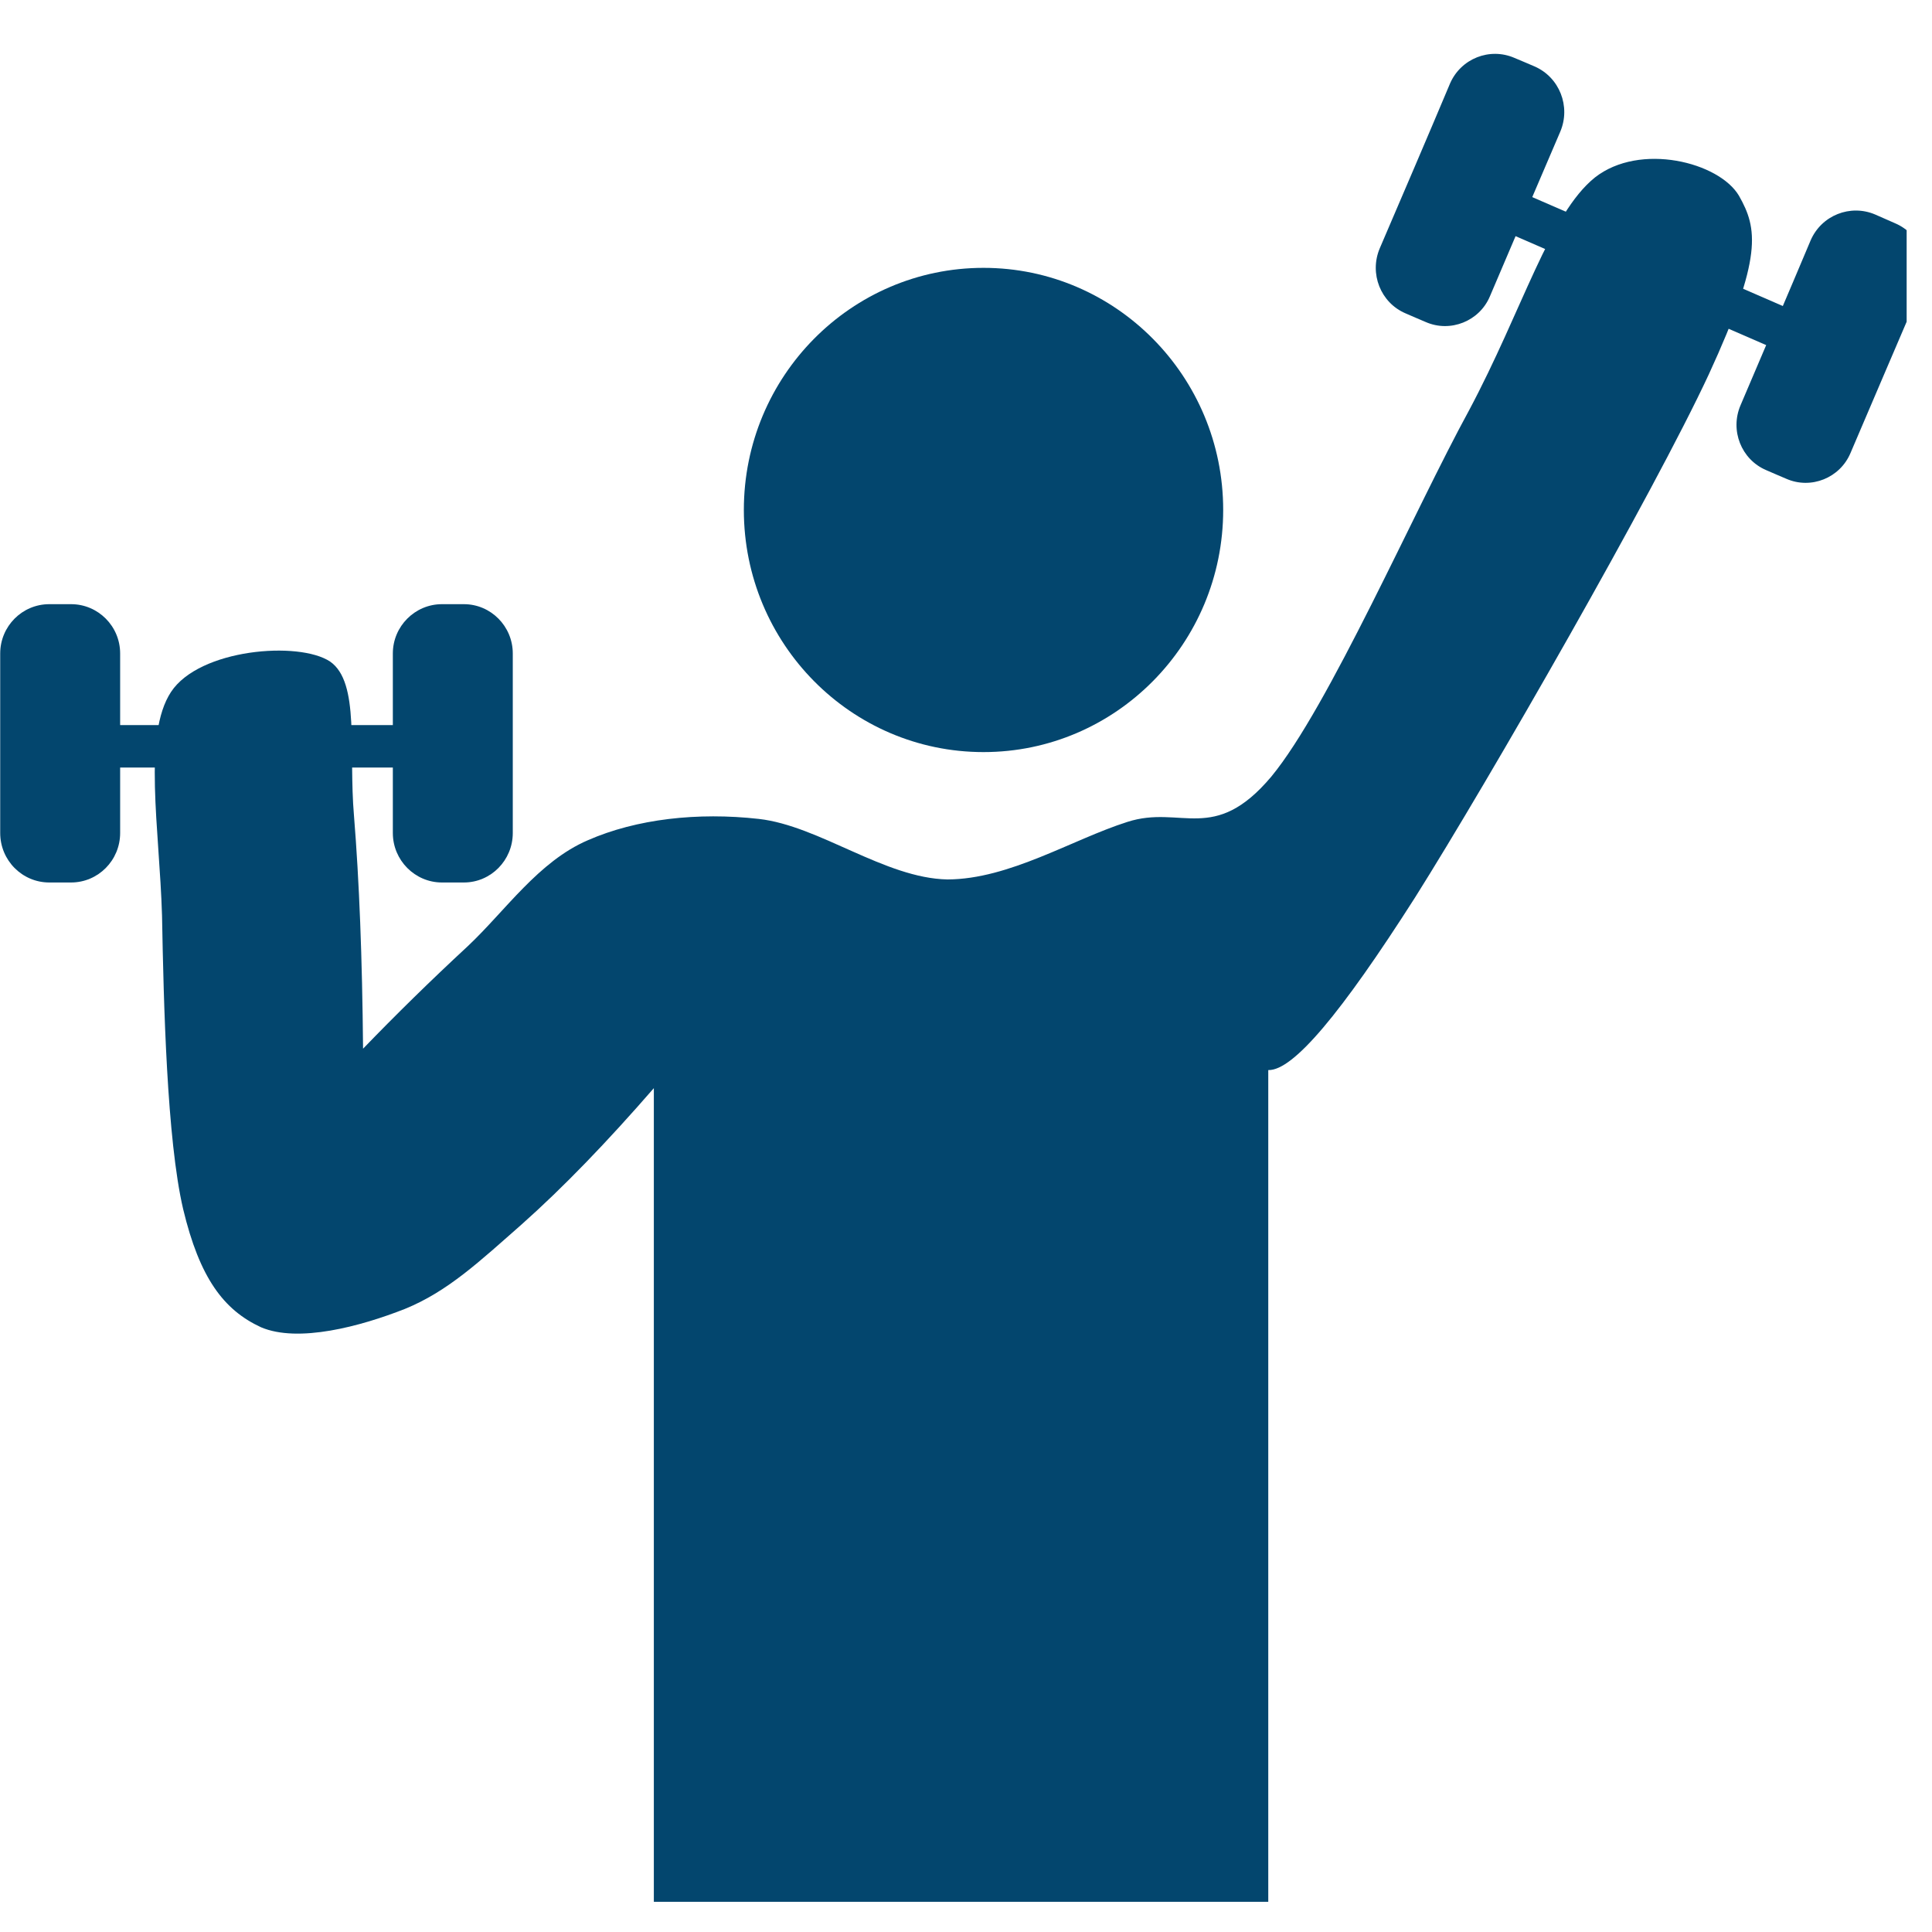
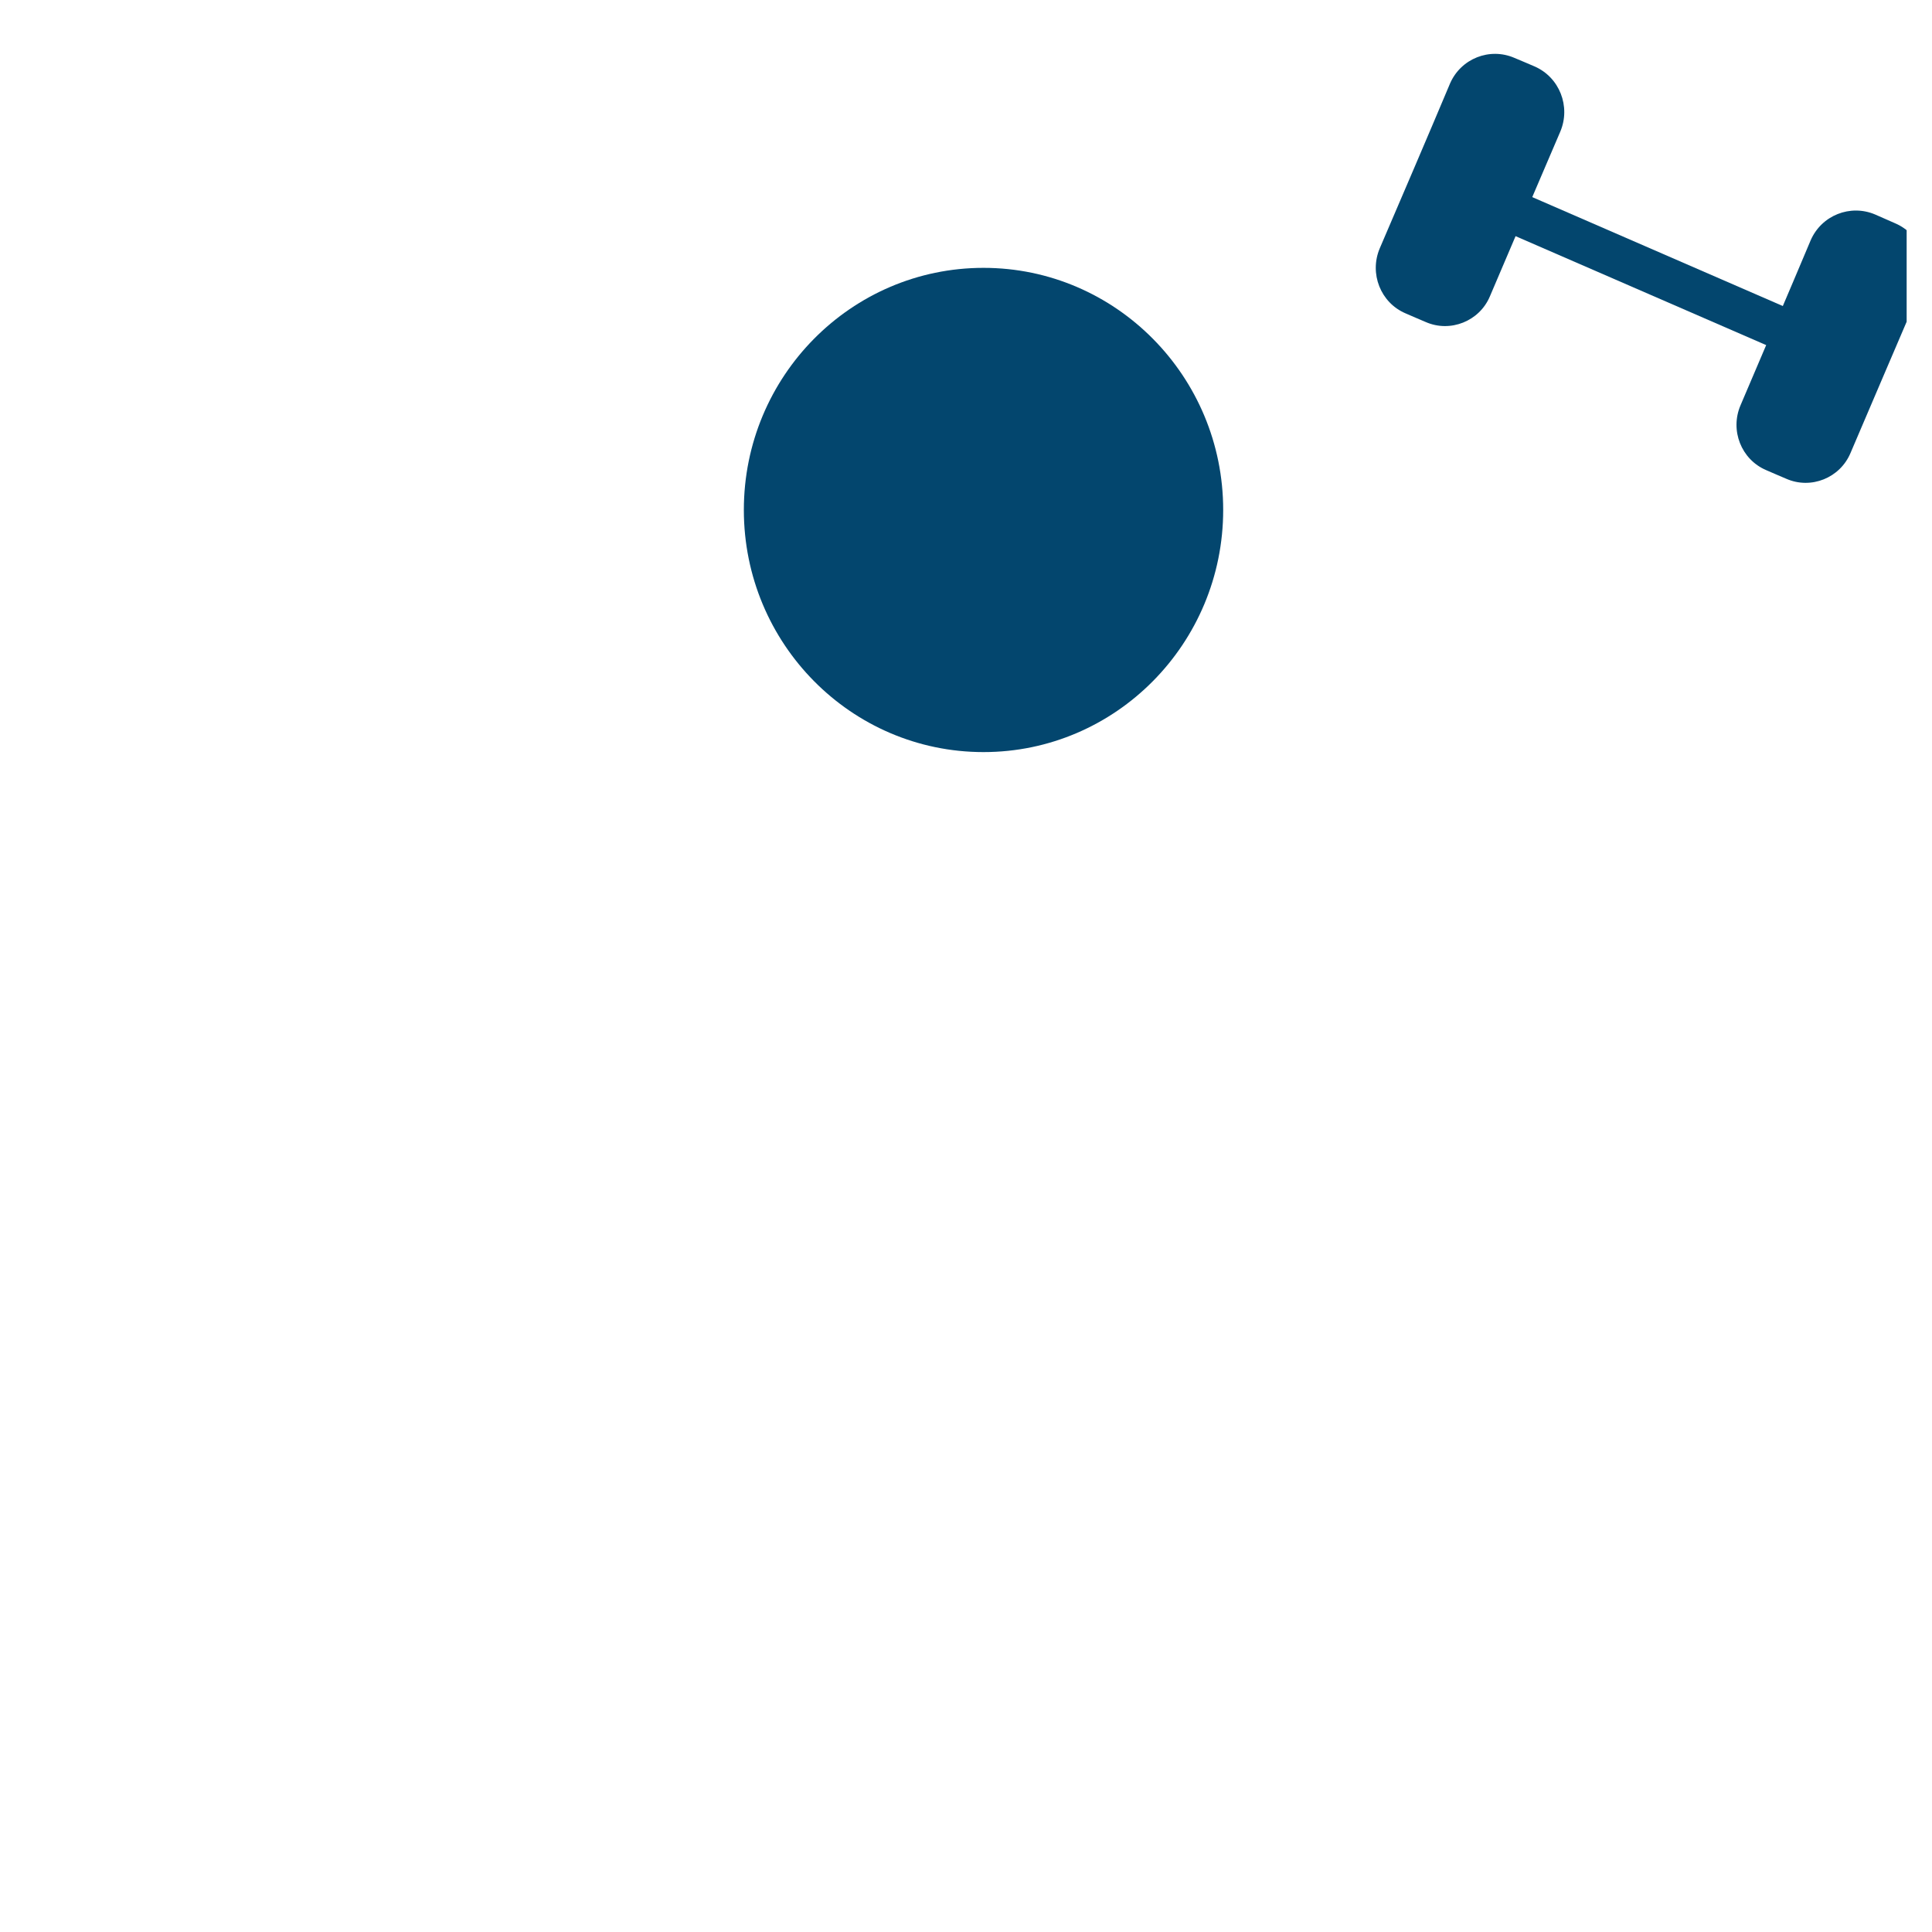
<svg xmlns="http://www.w3.org/2000/svg" width="50" zoomAndPan="magnify" viewBox="0 0 37.5 37.5" height="50" preserveAspectRatio="xMidYMid meet" version="1.0">
  <defs>
    <clipPath id="5183d07e06">
      <path d="M 3 3 L 35 3 L 35 36.914 L 3 36.914 Z M 3 3 " clip-rule="nonzero" />
    </clipPath>
    <clipPath id="a4b67d3de1">
      <path d="M 33 4 L 37.008 4 L 37.008 10 L 33 10 Z M 33 4 " clip-rule="nonzero" />
    </clipPath>
  </defs>
  <g clip-path="url(#5183d07e06)">
-     <path fill="#03466e" d="M 12.691 36.918 L 12.691 21.121 C 11.781 22.168 10.934 23.047 10.125 23.766 C 9.316 24.477 8.695 25.066 7.859 25.406 C 6.996 25.746 5.789 26.07 5.066 25.762 C 4.34 25.426 3.875 24.805 3.555 23.469 C 3.238 22.113 3.176 19.465 3.145 17.773 C 3.094 16.07 2.77 14.266 3.32 13.43 C 3.871 12.594 5.797 12.438 6.406 12.84 C 6.992 13.246 6.762 14.574 6.871 15.836 C 6.973 17.102 7.031 18.582 7.047 20.355 C 7.684 19.695 8.348 19.043 9.082 18.363 C 9.812 17.676 10.449 16.723 11.41 16.309 C 12.355 15.895 13.543 15.762 14.727 15.895 C 15.902 16.027 17.172 17.047 18.391 17.07 C 19.594 17.066 20.812 16.293 21.883 15.953 C 22.926 15.617 23.562 16.398 24.676 15.074 C 25.789 13.727 27.449 9.914 28.512 7.969 C 29.555 6.012 30.078 4.152 30.957 3.445 C 31.832 2.758 33.371 3.148 33.754 3.801 C 34.113 4.434 34.219 4.984 33.168 7.266 C 32.102 9.559 28.902 15.141 27.465 17.422 C 26.027 19.676 25.098 20.785 24.617 20.77 L 24.617 36.918 C 20.645 36.918 16.668 36.918 12.691 36.918 Z M 12.691 36.918 " fill-opacity="1" fill-rule="evenodd" />
-   </g>
+     </g>
  <path fill="#03466e" d="M 19.09 5.199 C 21.656 5.199 23.742 7.305 23.742 9.898 C 23.742 12.492 21.656 14.598 19.09 14.598 C 16.52 14.598 14.438 12.492 14.438 9.898 C 14.438 7.305 16.52 5.199 19.09 5.199 " fill-opacity="1" fill-rule="evenodd" />
-   <path fill="#03466e" d="M 0.645 14.074 L 8.266 14.074 L 8.266 14.898 L 0.645 14.898 Z M 0.645 14.074 " fill-opacity="1" fill-rule="evenodd" />
-   <path fill="#03466e" d="M 8.578 11.727 C 8.055 11.727 7.625 12.156 7.625 12.684 L 7.625 16.168 C 7.625 16.699 8.055 17.129 8.578 17.129 L 9.004 17.129 C 9.527 17.129 9.953 16.699 9.953 16.168 L 9.953 12.684 C 9.953 12.156 9.527 11.727 9.004 11.727 Z M 8.578 11.727 " fill-opacity="1" fill-rule="evenodd" />
-   <path fill="#03466e" d="M 0.957 11.727 C 0.43 11.727 0.004 12.156 0.004 12.684 L 0.004 16.168 C 0.004 16.699 0.43 17.129 0.957 17.129 L 1.379 17.129 C 1.906 17.129 2.332 16.699 2.332 16.168 L 2.332 12.684 C 2.332 12.156 1.906 11.727 1.379 11.727 Z M 0.957 11.727 " fill-opacity="1" fill-rule="evenodd" />
  <path fill="#03466e" d="M 28.191 3.152 L 27.867 3.91 L 34.867 6.953 L 35.191 6.195 Z M 28.191 3.152 " fill-opacity="1" fill-rule="evenodd" />
  <g clip-path="url(#a4b67d3de1)">
    <path fill="#03466e" d="M 36.398 4.164 C 35.914 3.957 35.355 4.18 35.145 4.664 C 34.695 5.734 34.238 6.797 33.785 7.863 C 33.574 8.352 33.797 8.918 34.281 9.125 C 34.41 9.18 34.539 9.238 34.672 9.293 C 35.152 9.504 35.715 9.277 35.918 8.793 C 36.375 7.727 36.828 6.66 37.285 5.598 C 37.492 5.109 37.27 4.543 36.789 4.336 C 36.66 4.277 36.527 4.223 36.398 4.164 Z M 36.398 4.164 " fill-opacity="1" fill-rule="evenodd" />
  </g>
  <path fill="#03466e" d="M 29.398 1.125 C 28.914 0.914 28.355 1.137 28.145 1.621 C 27.695 2.691 27.238 3.754 26.781 4.82 C 26.574 5.309 26.797 5.875 27.281 6.082 C 27.41 6.137 27.539 6.195 27.672 6.25 C 28.152 6.461 28.715 6.234 28.918 5.754 C 29.375 4.684 29.828 3.617 30.285 2.555 C 30.492 2.066 30.27 1.5 29.785 1.289 C 29.66 1.234 29.527 1.18 29.398 1.125 Z M 29.398 1.125 " fill-opacity="1" fill-rule="evenodd" />
</svg>